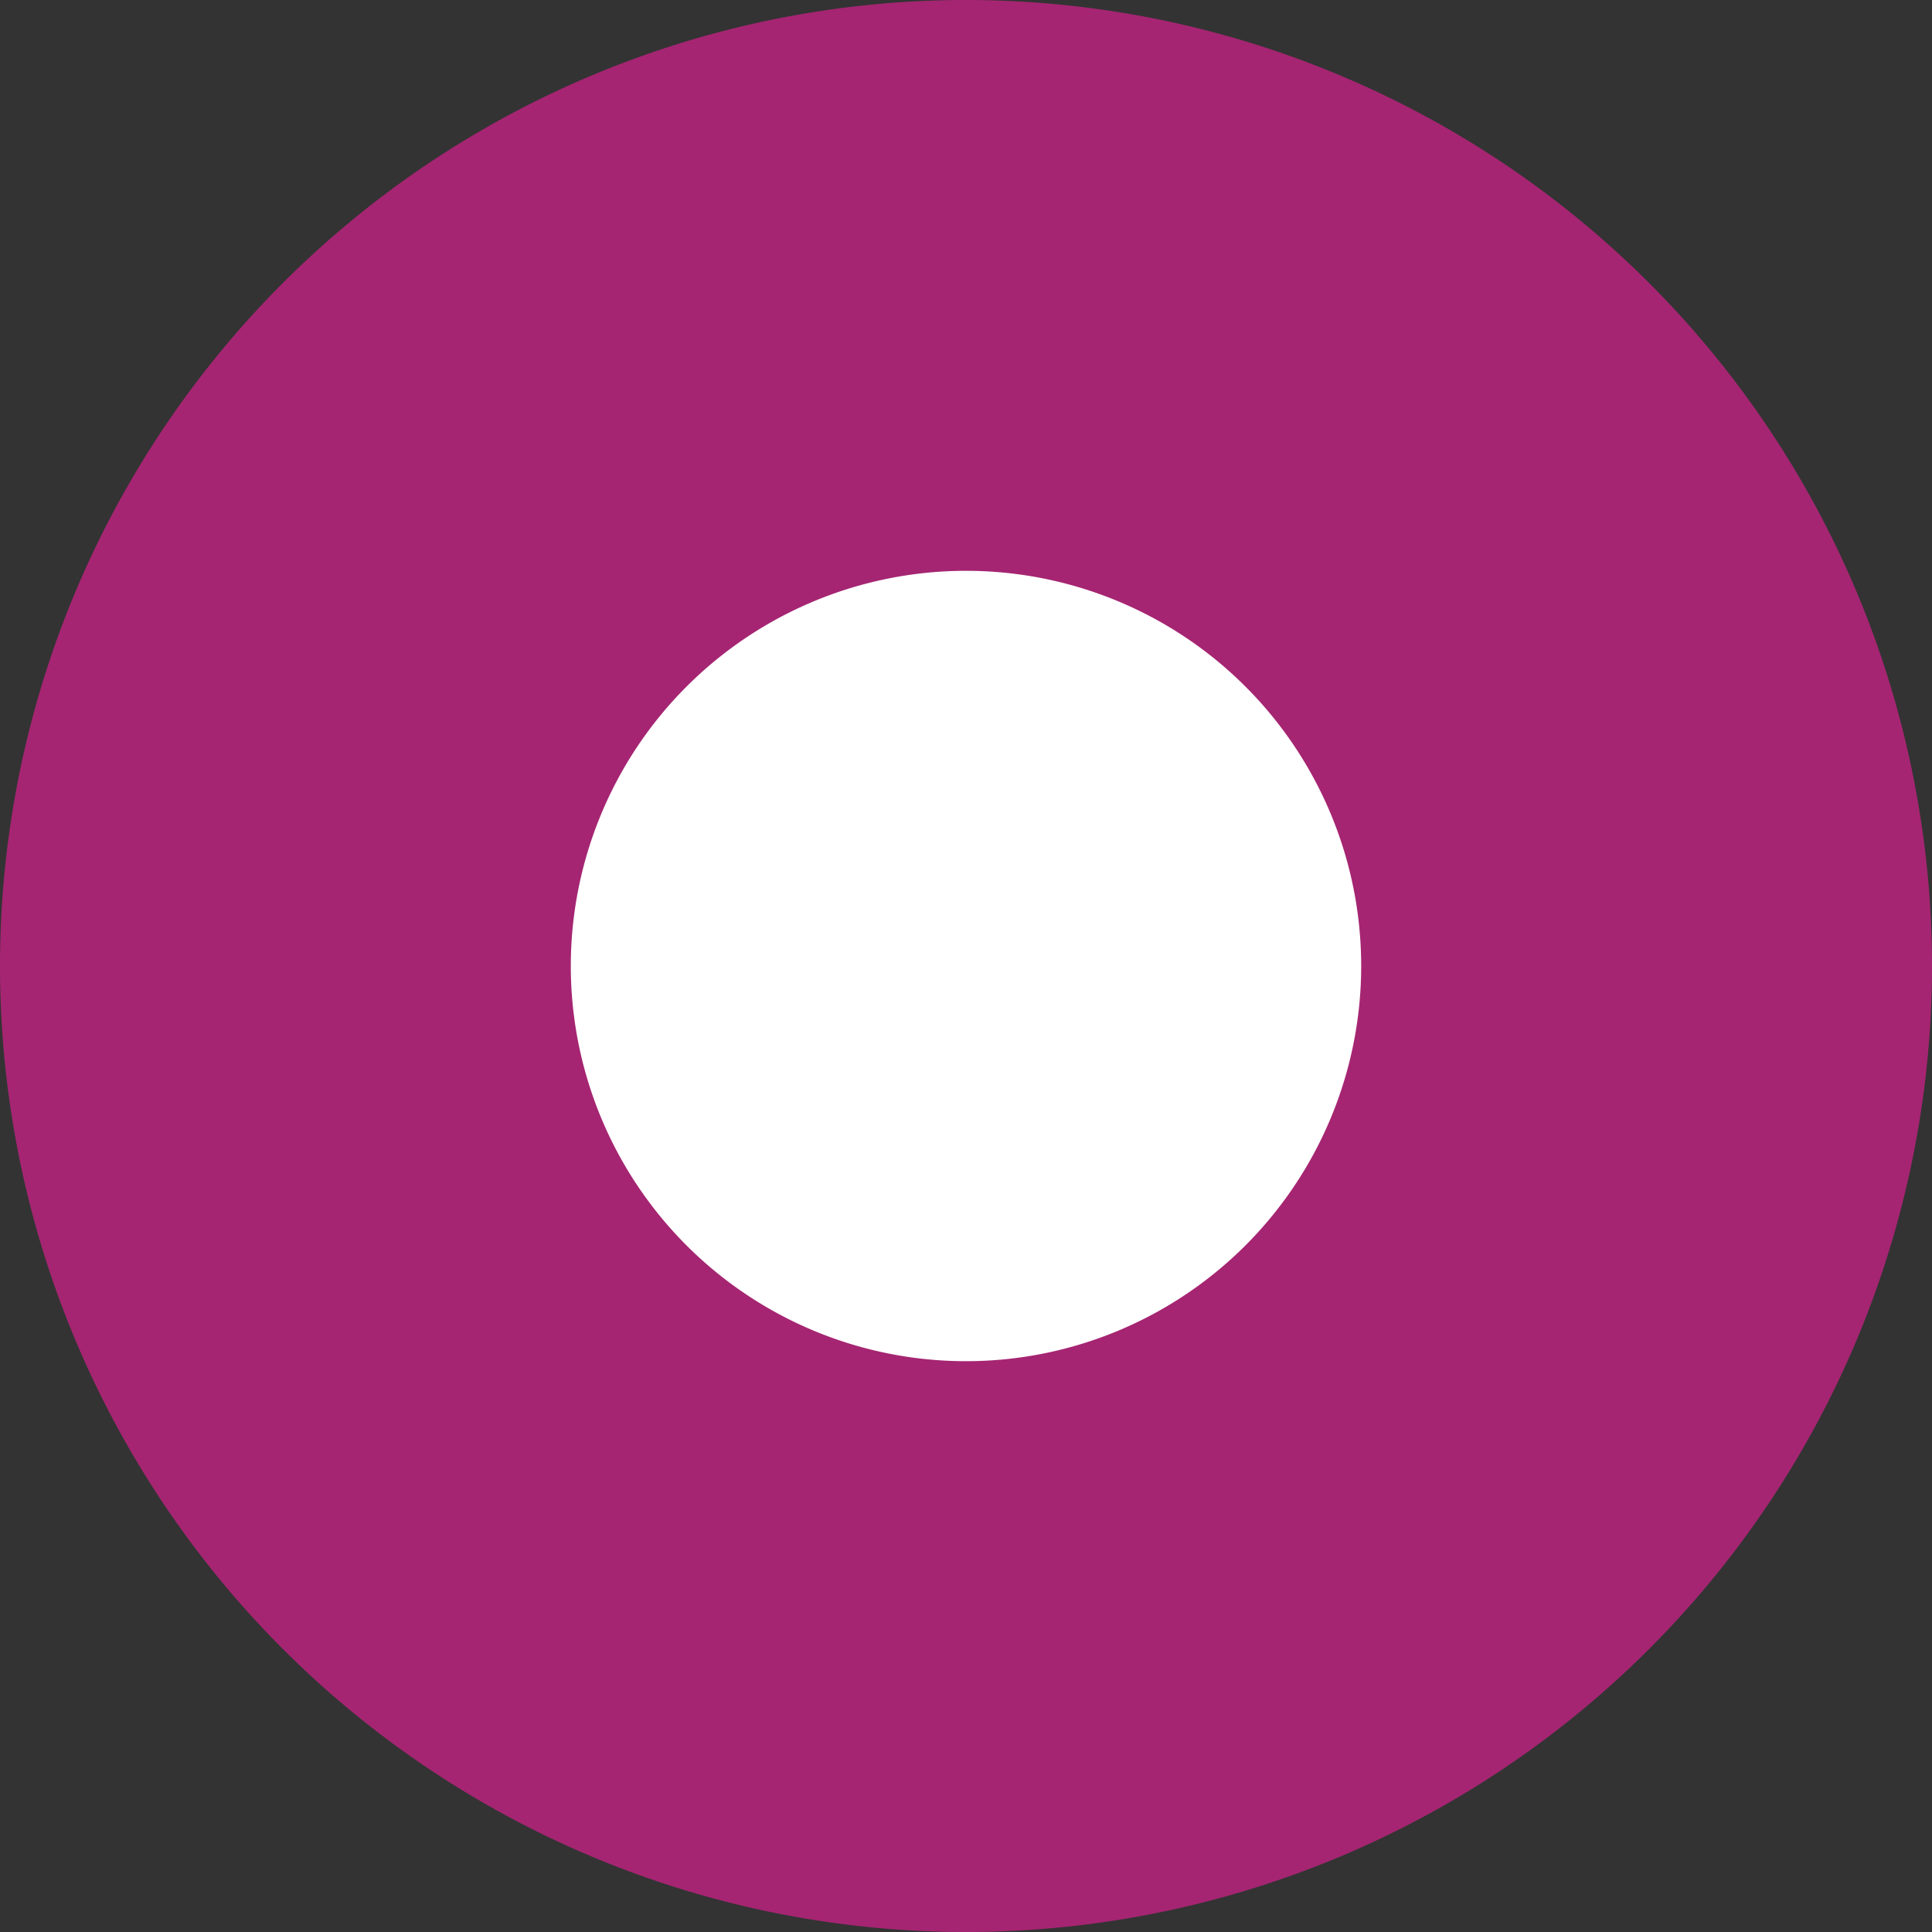
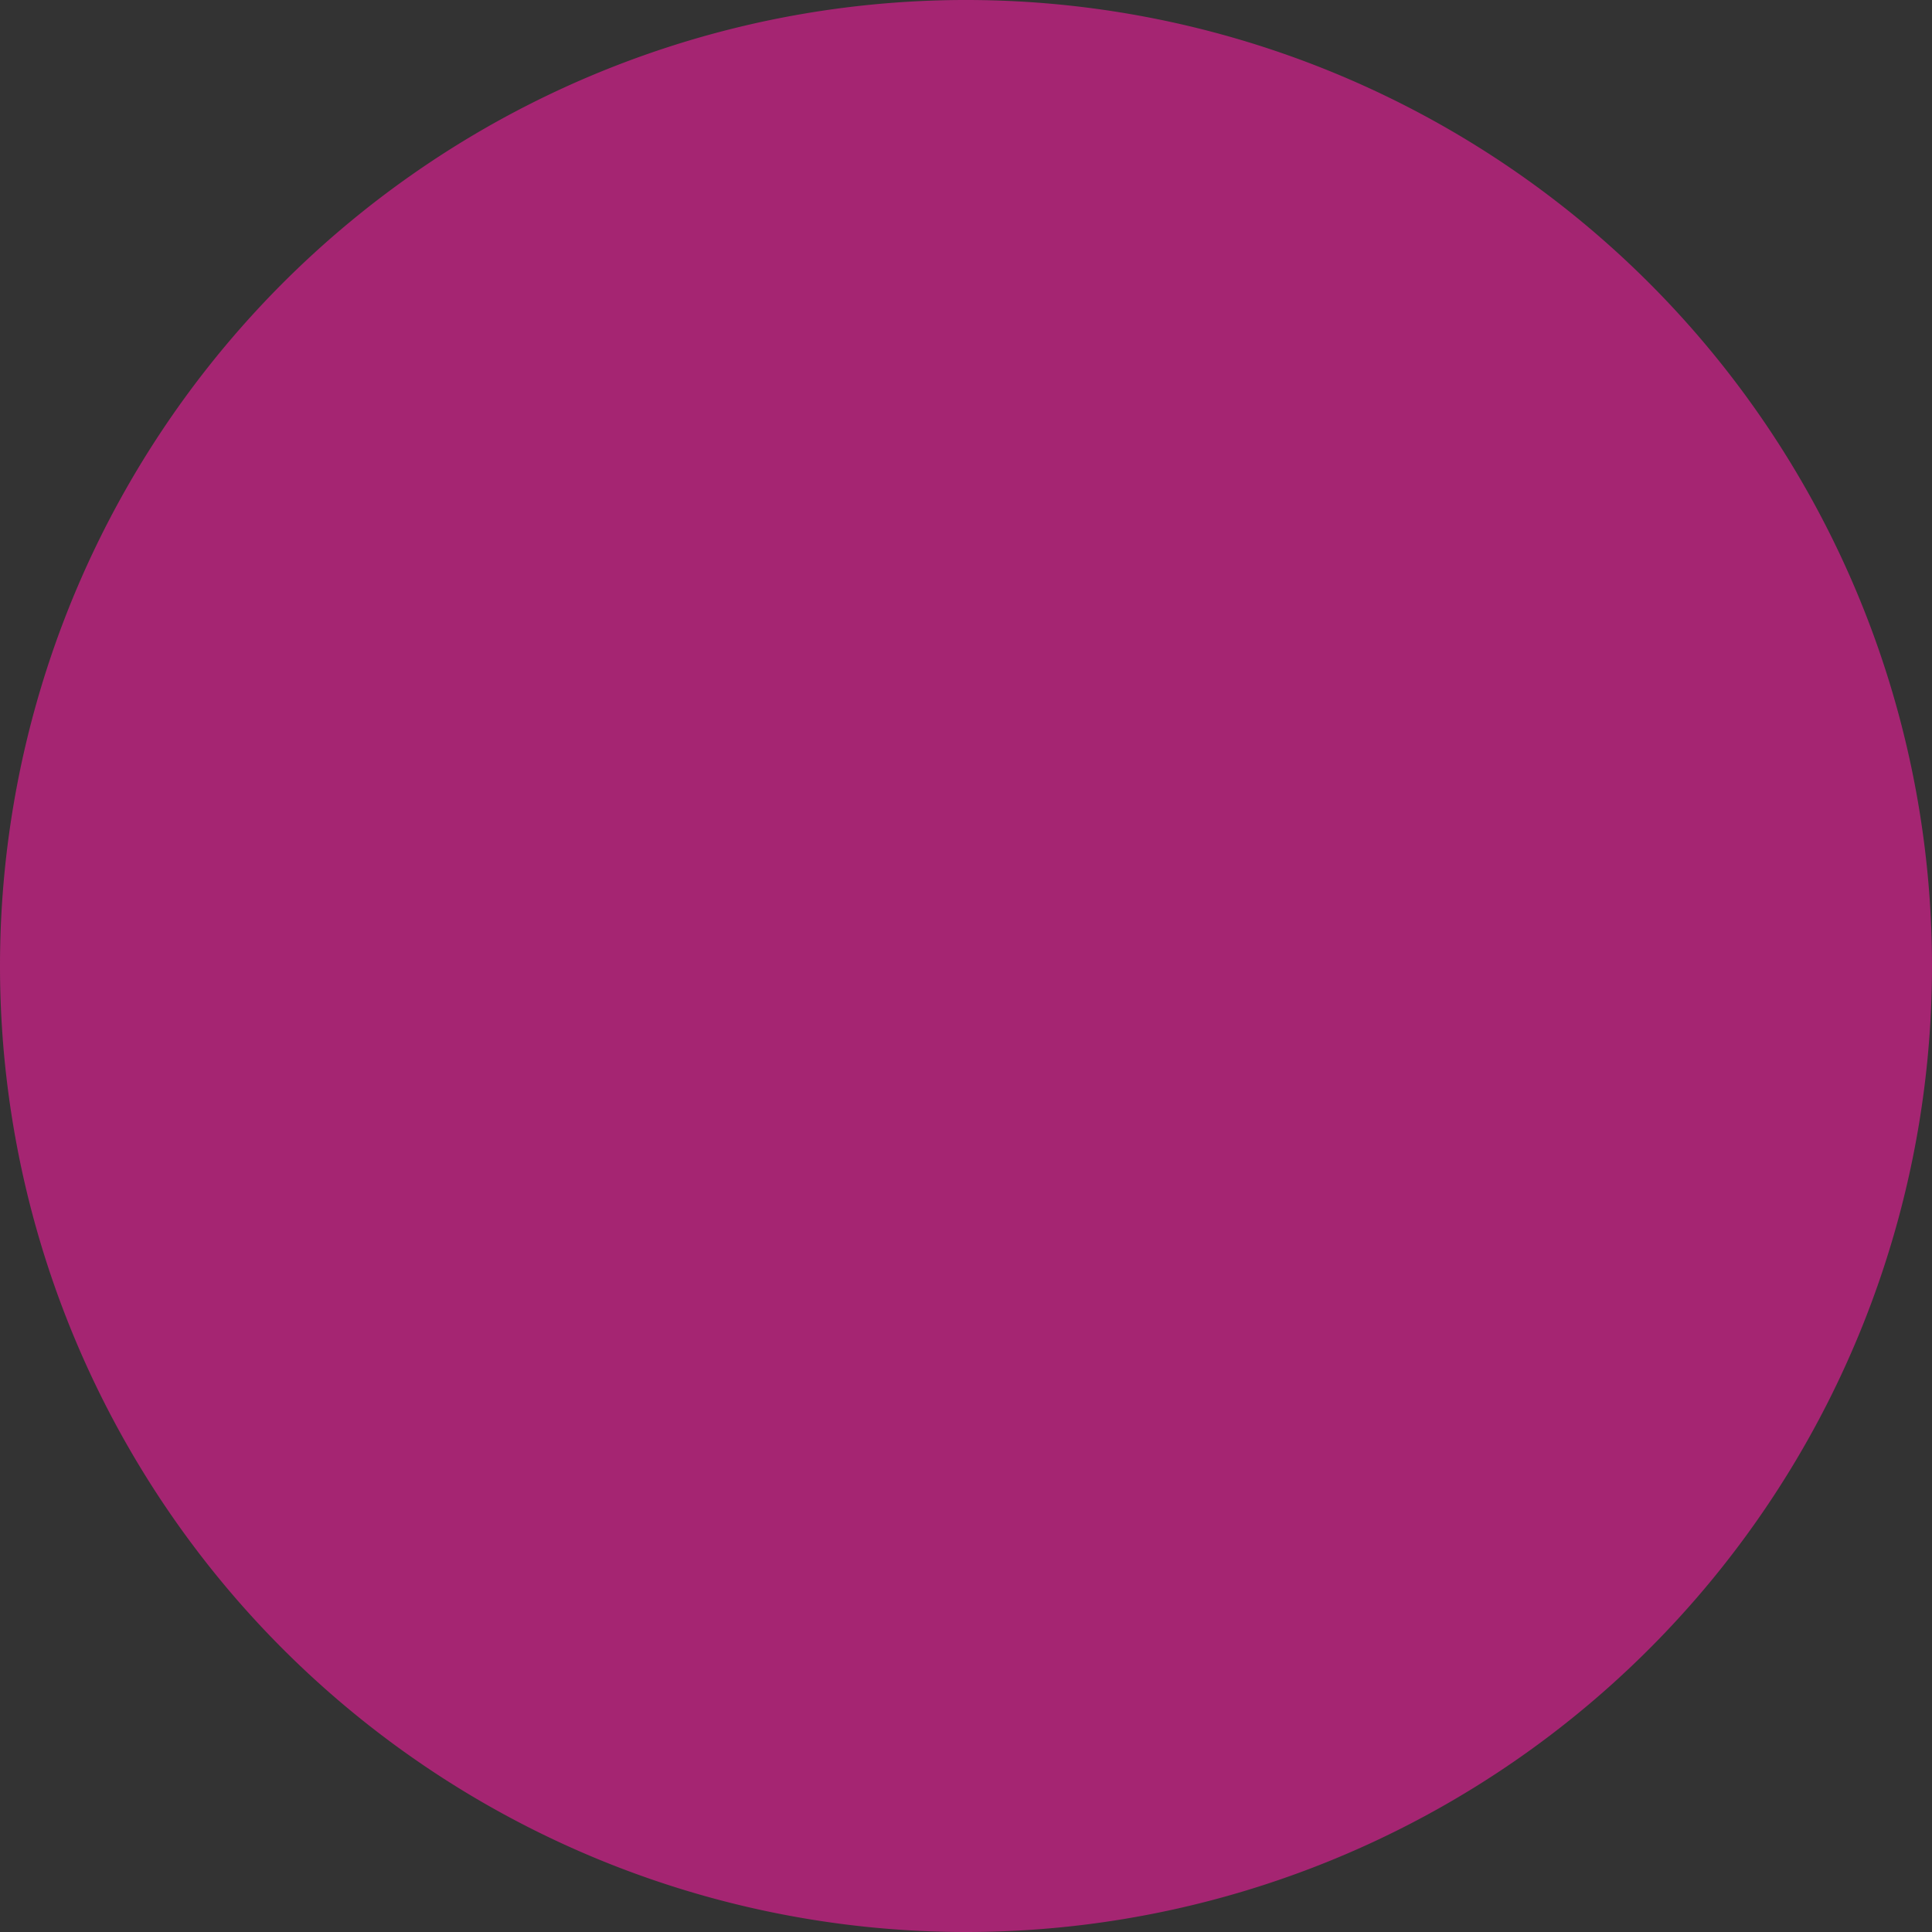
<svg xmlns="http://www.w3.org/2000/svg" id="Favicon-De-Rondkomers-RGB" width="64" height="64" viewBox="0 0 64 64">
  <rect x="0" y="0" width="64" height="64" fill="#333333" stroke="none" />
  <path id="Path_4092" data-name="Path 4092" d="M32,64A32,32,0,1,0,0,32,32,32,0,0,0,32,64" fill="#a52572" />
-   <path id="Path_4093" data-name="Path 4093" d="M53.781,66.872A13.091,13.091,0,1,0,40.69,53.781,13.09,13.09,0,0,0,53.781,66.872" transform="translate(-21.781 -21.781)" fill="#fff" />
</svg>